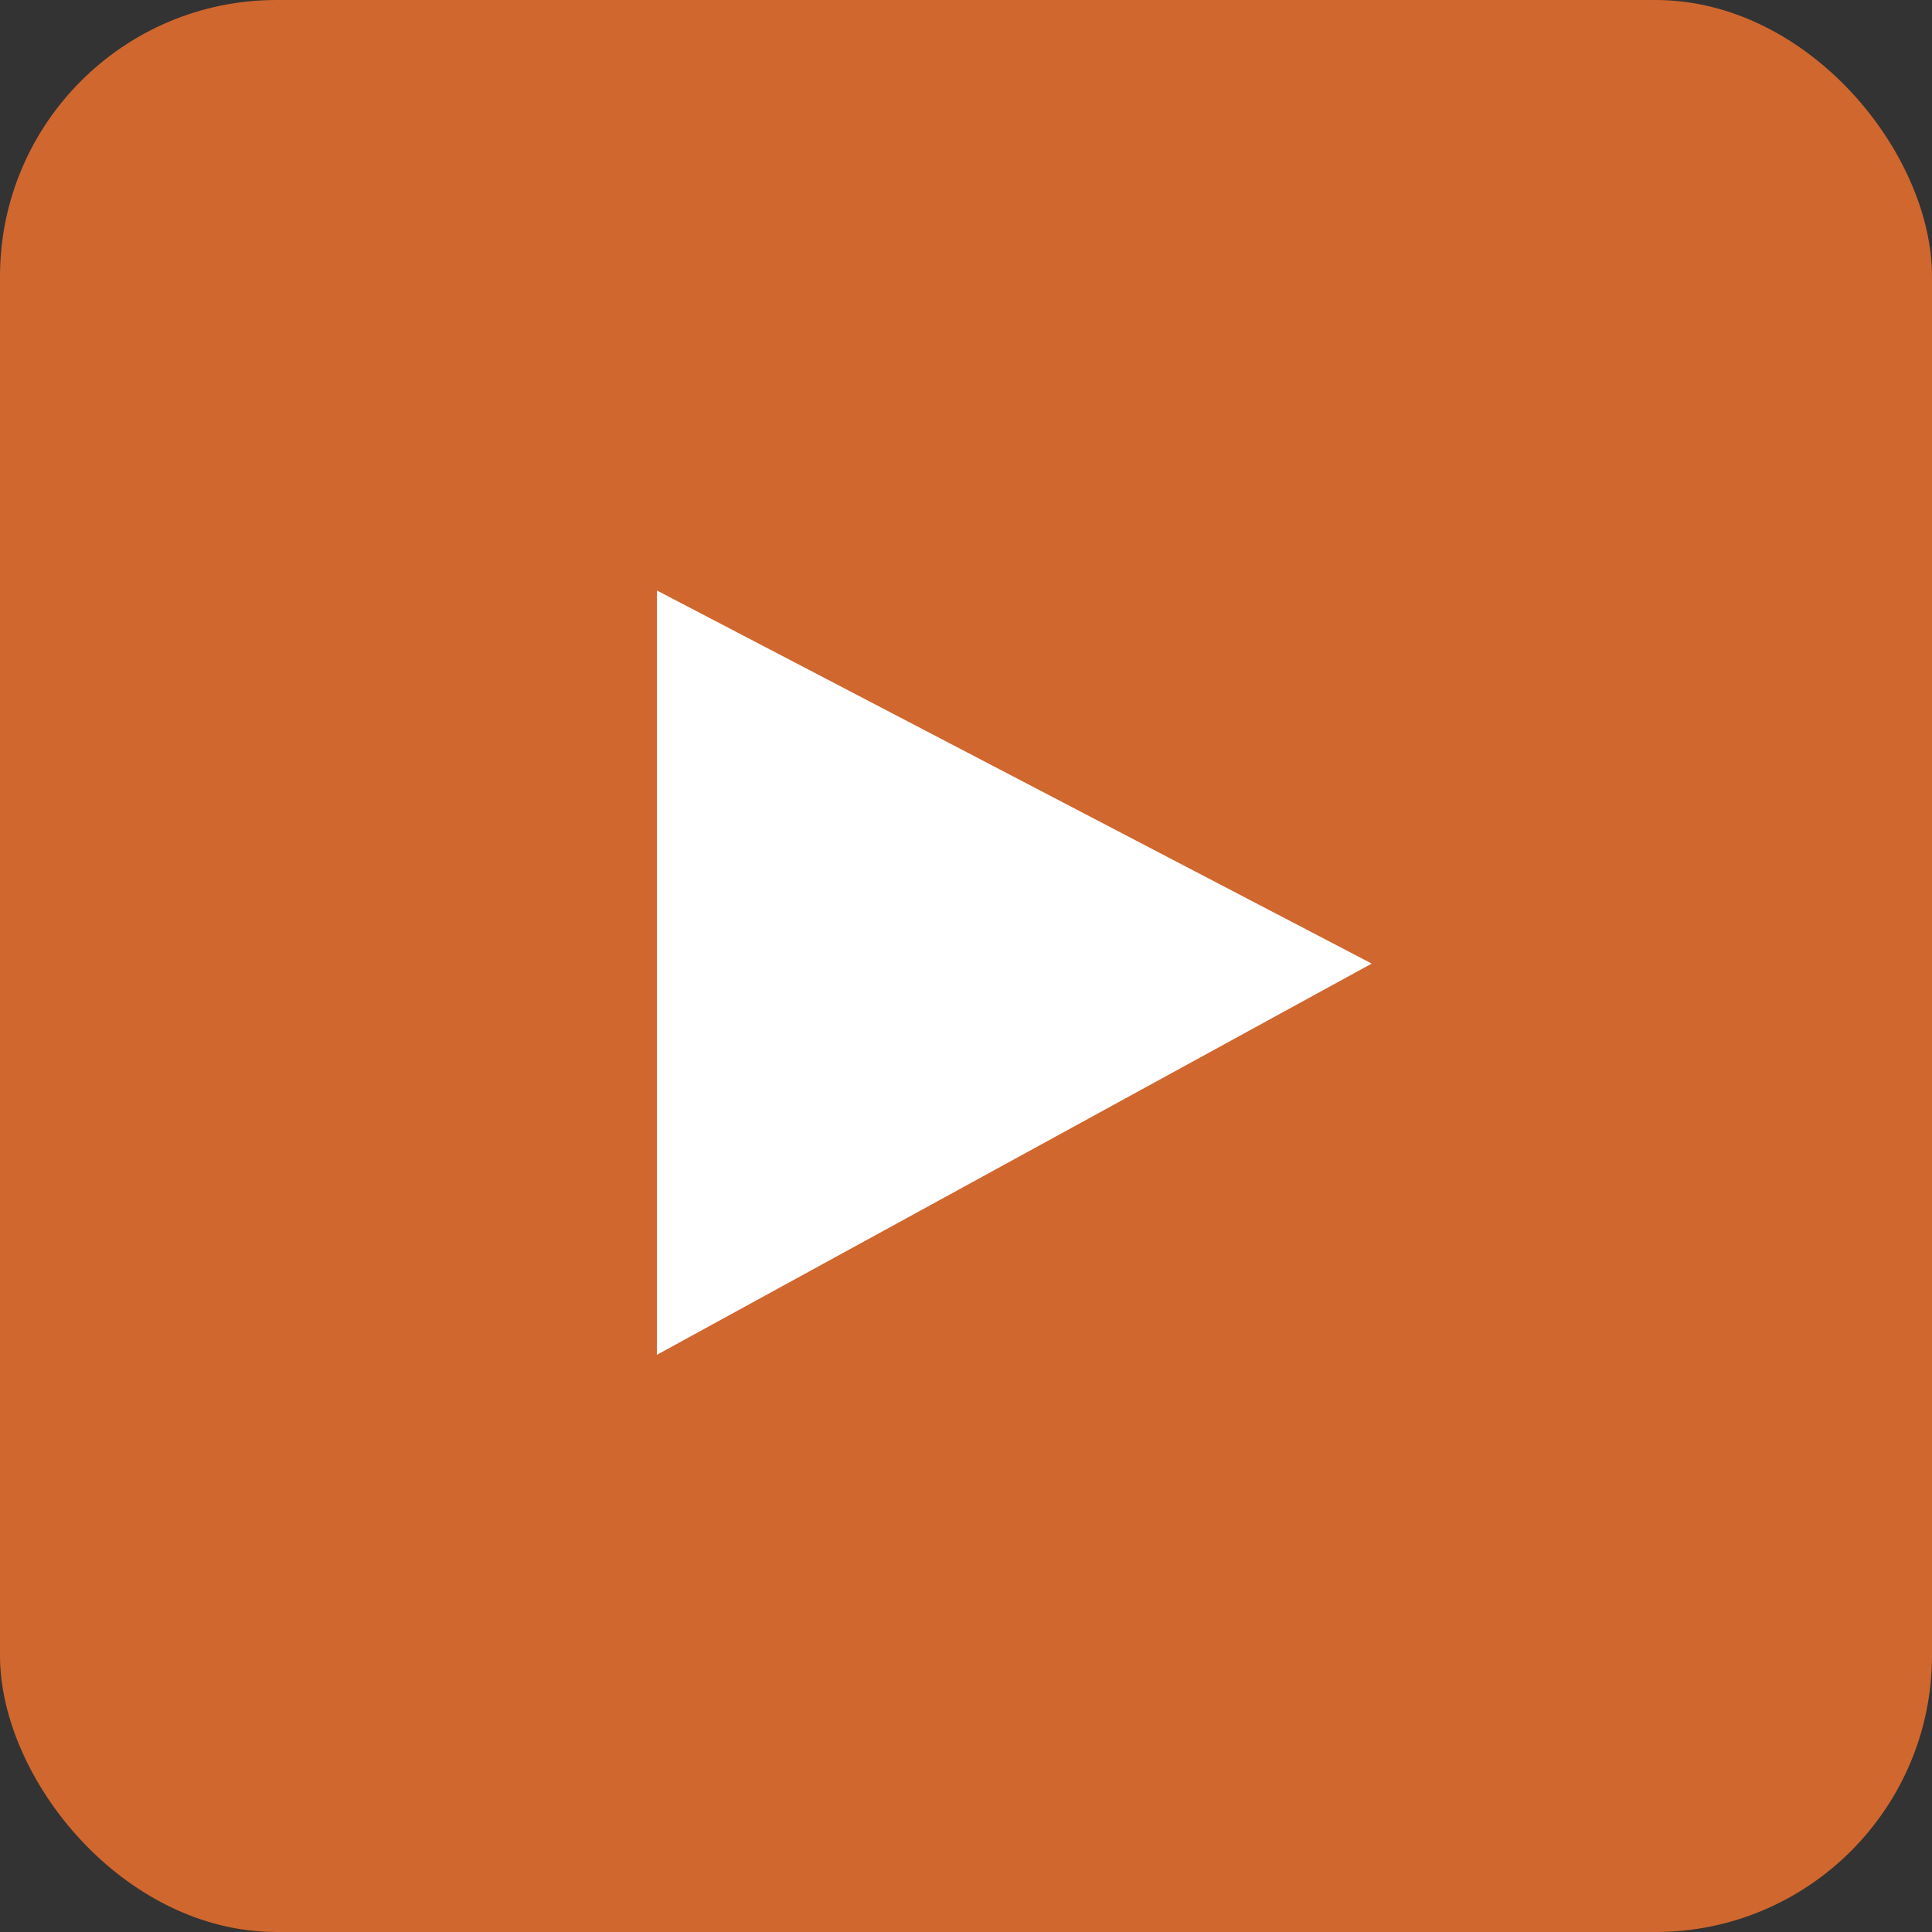
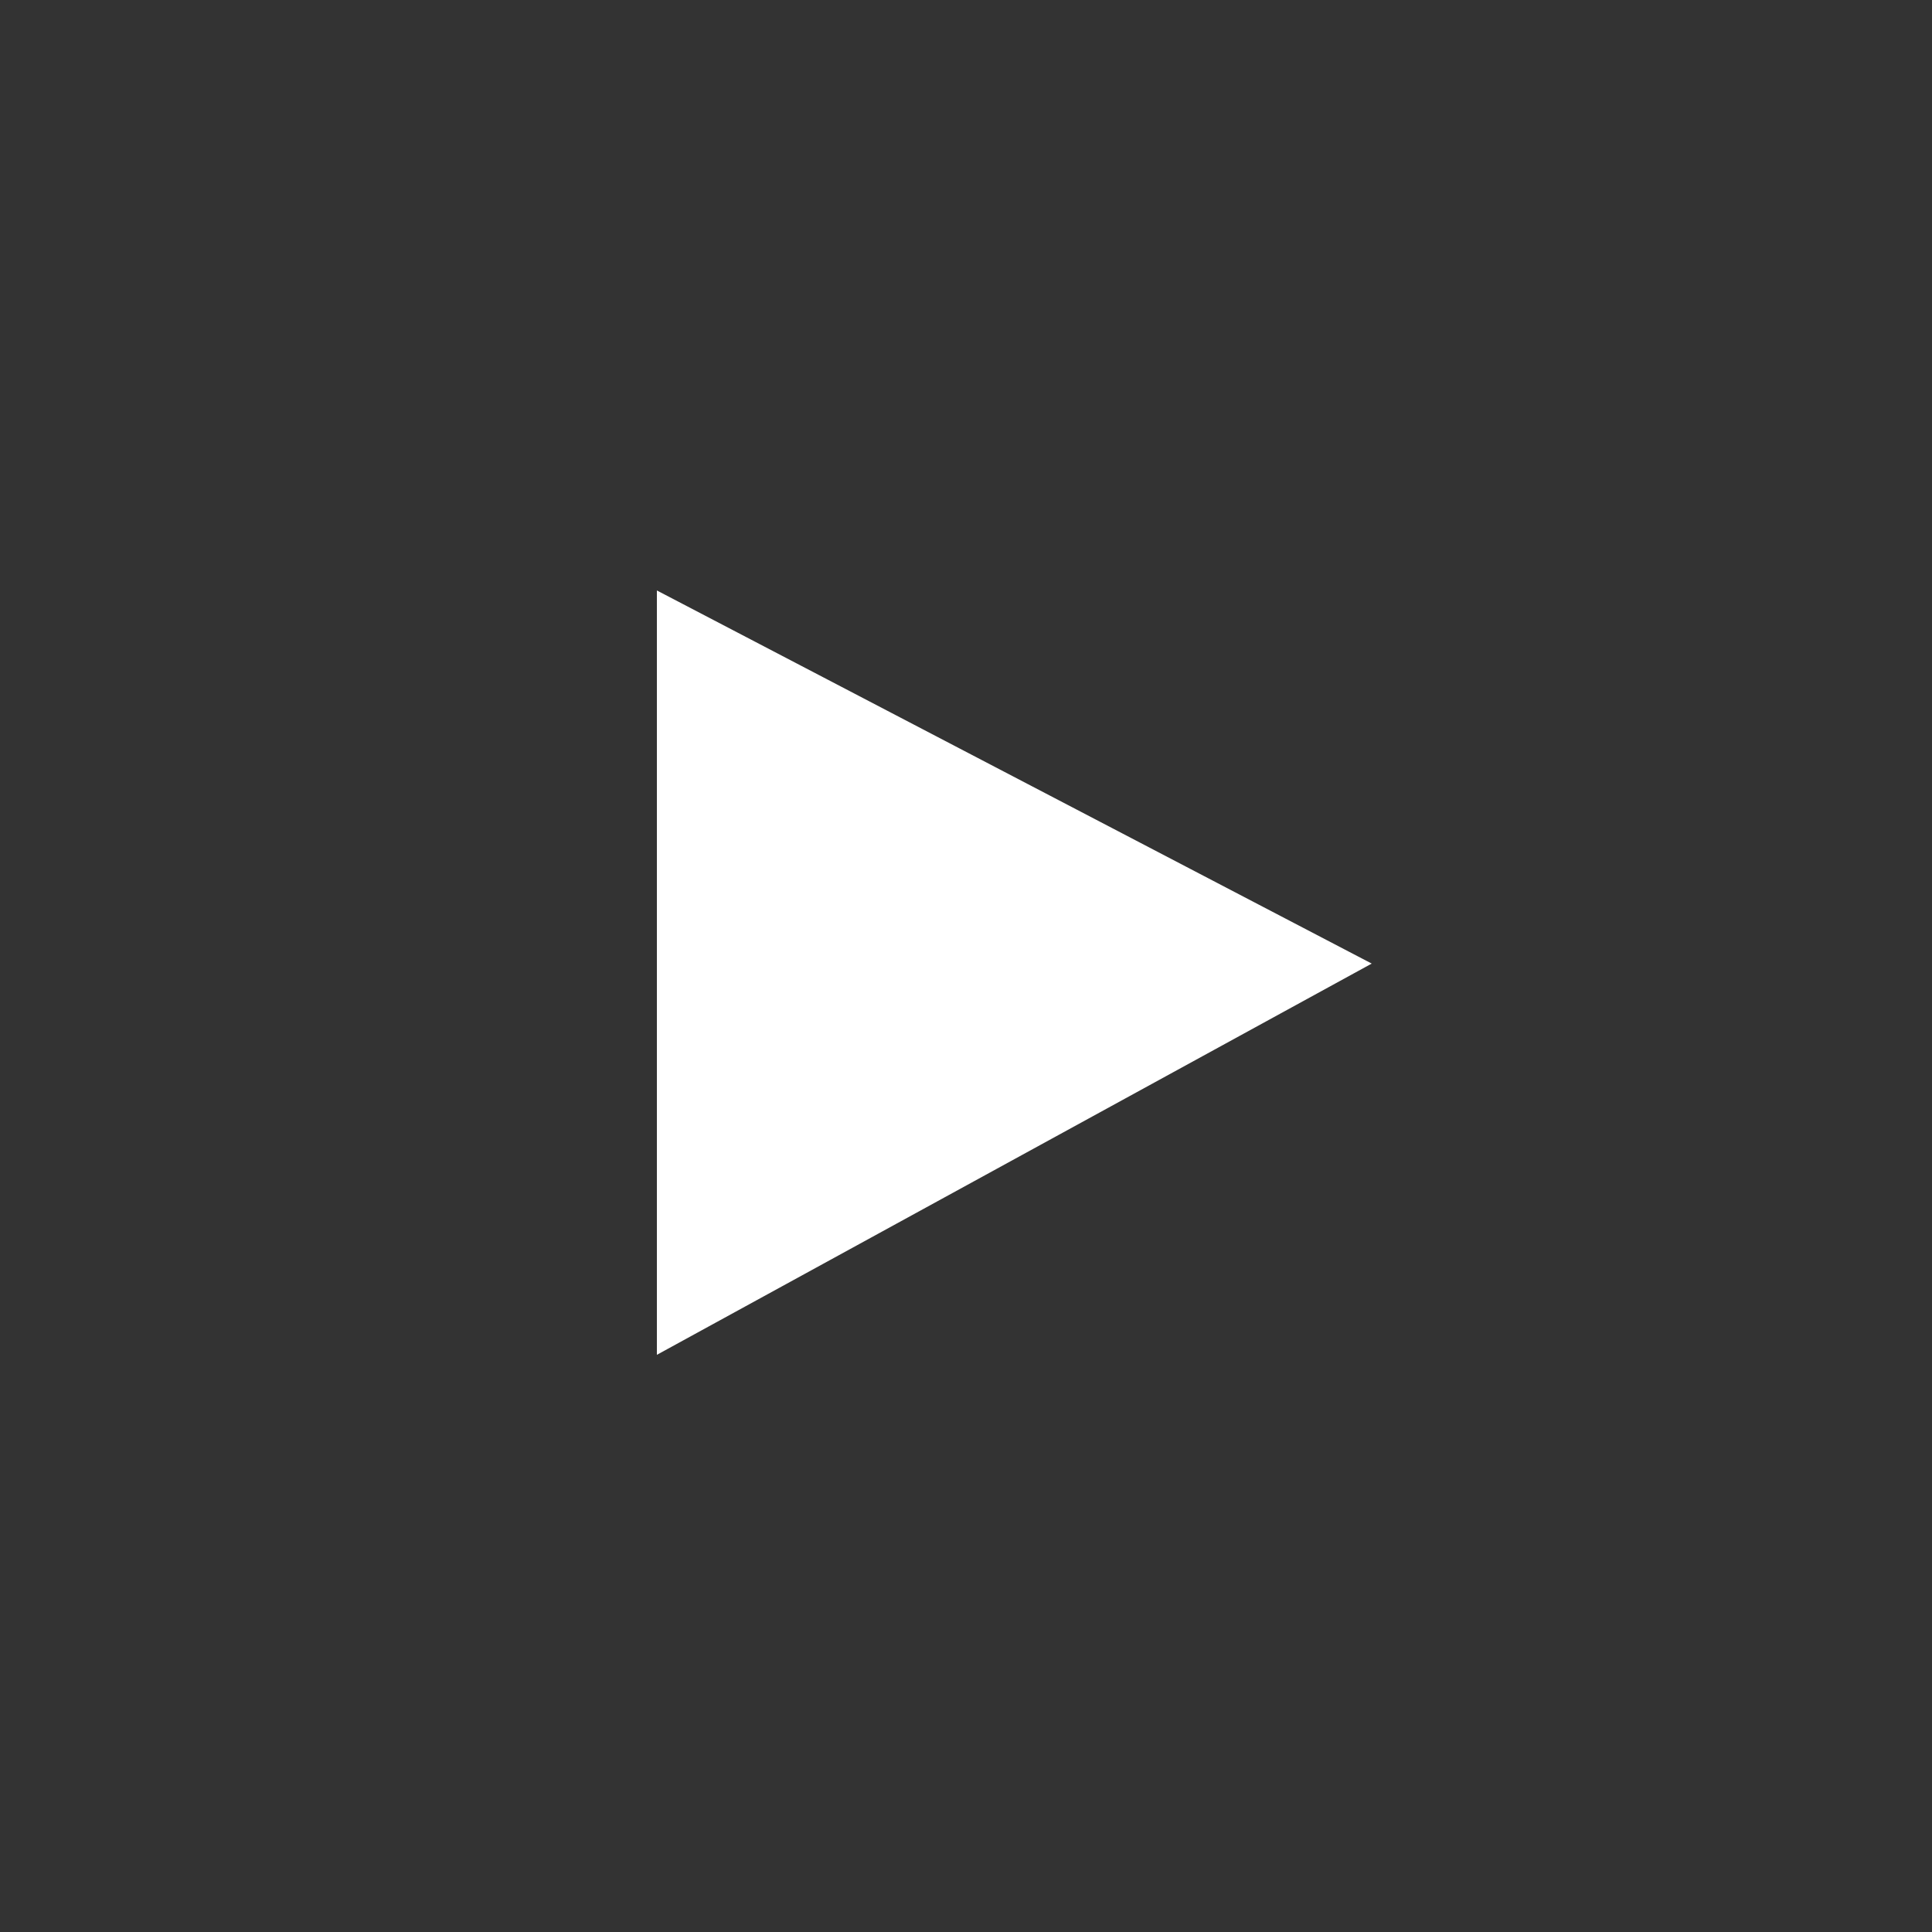
<svg xmlns="http://www.w3.org/2000/svg" id="Livello_1" viewBox="0 0 16 16">
  <rect x="0" y="0" width="16" height="16" fill="#333333" stroke="none" />
  <defs>
    <style>
      .cls-1 {
        fill: #d0672f;
      }

      .cls-2 {
        fill: #fff;
      }
    </style>
  </defs>
-   <rect class="cls-1" width="16" height="16" rx="2.29" ry="2.29" />
  <polygon class="cls-2" points="5.44 11.22 5.44 4.89 11.36 7.98 5.44 11.22" />
</svg>